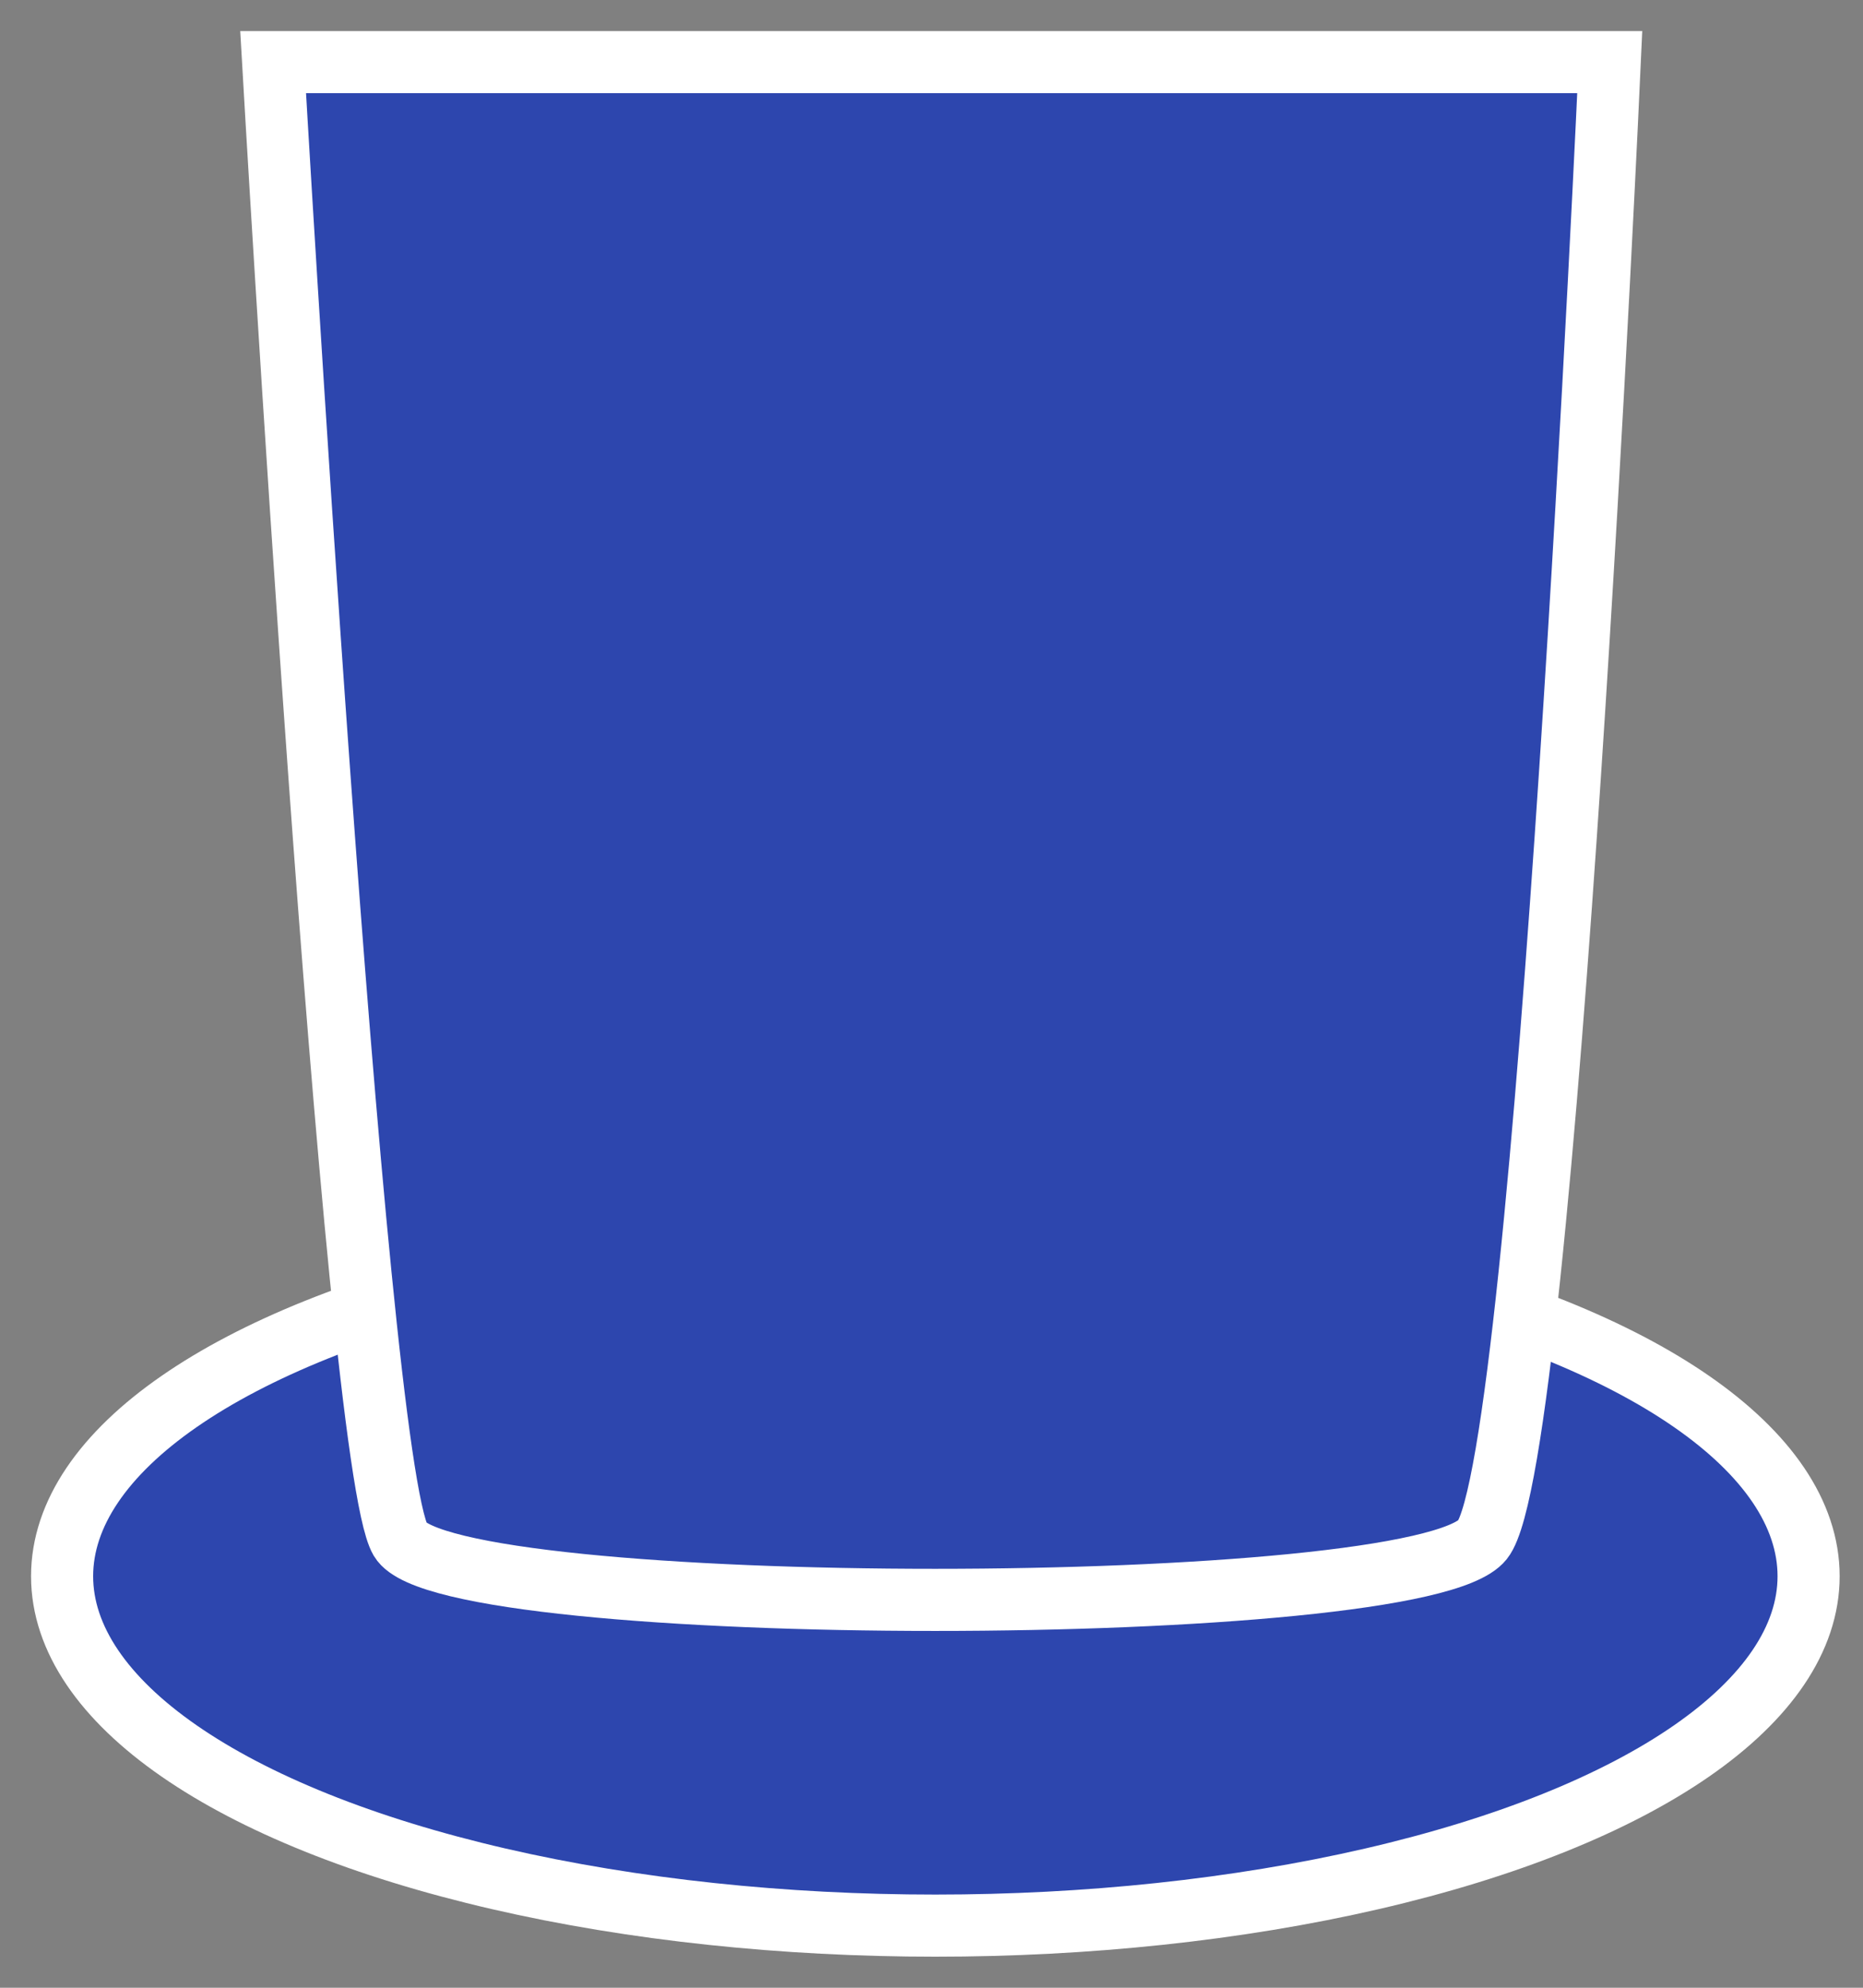
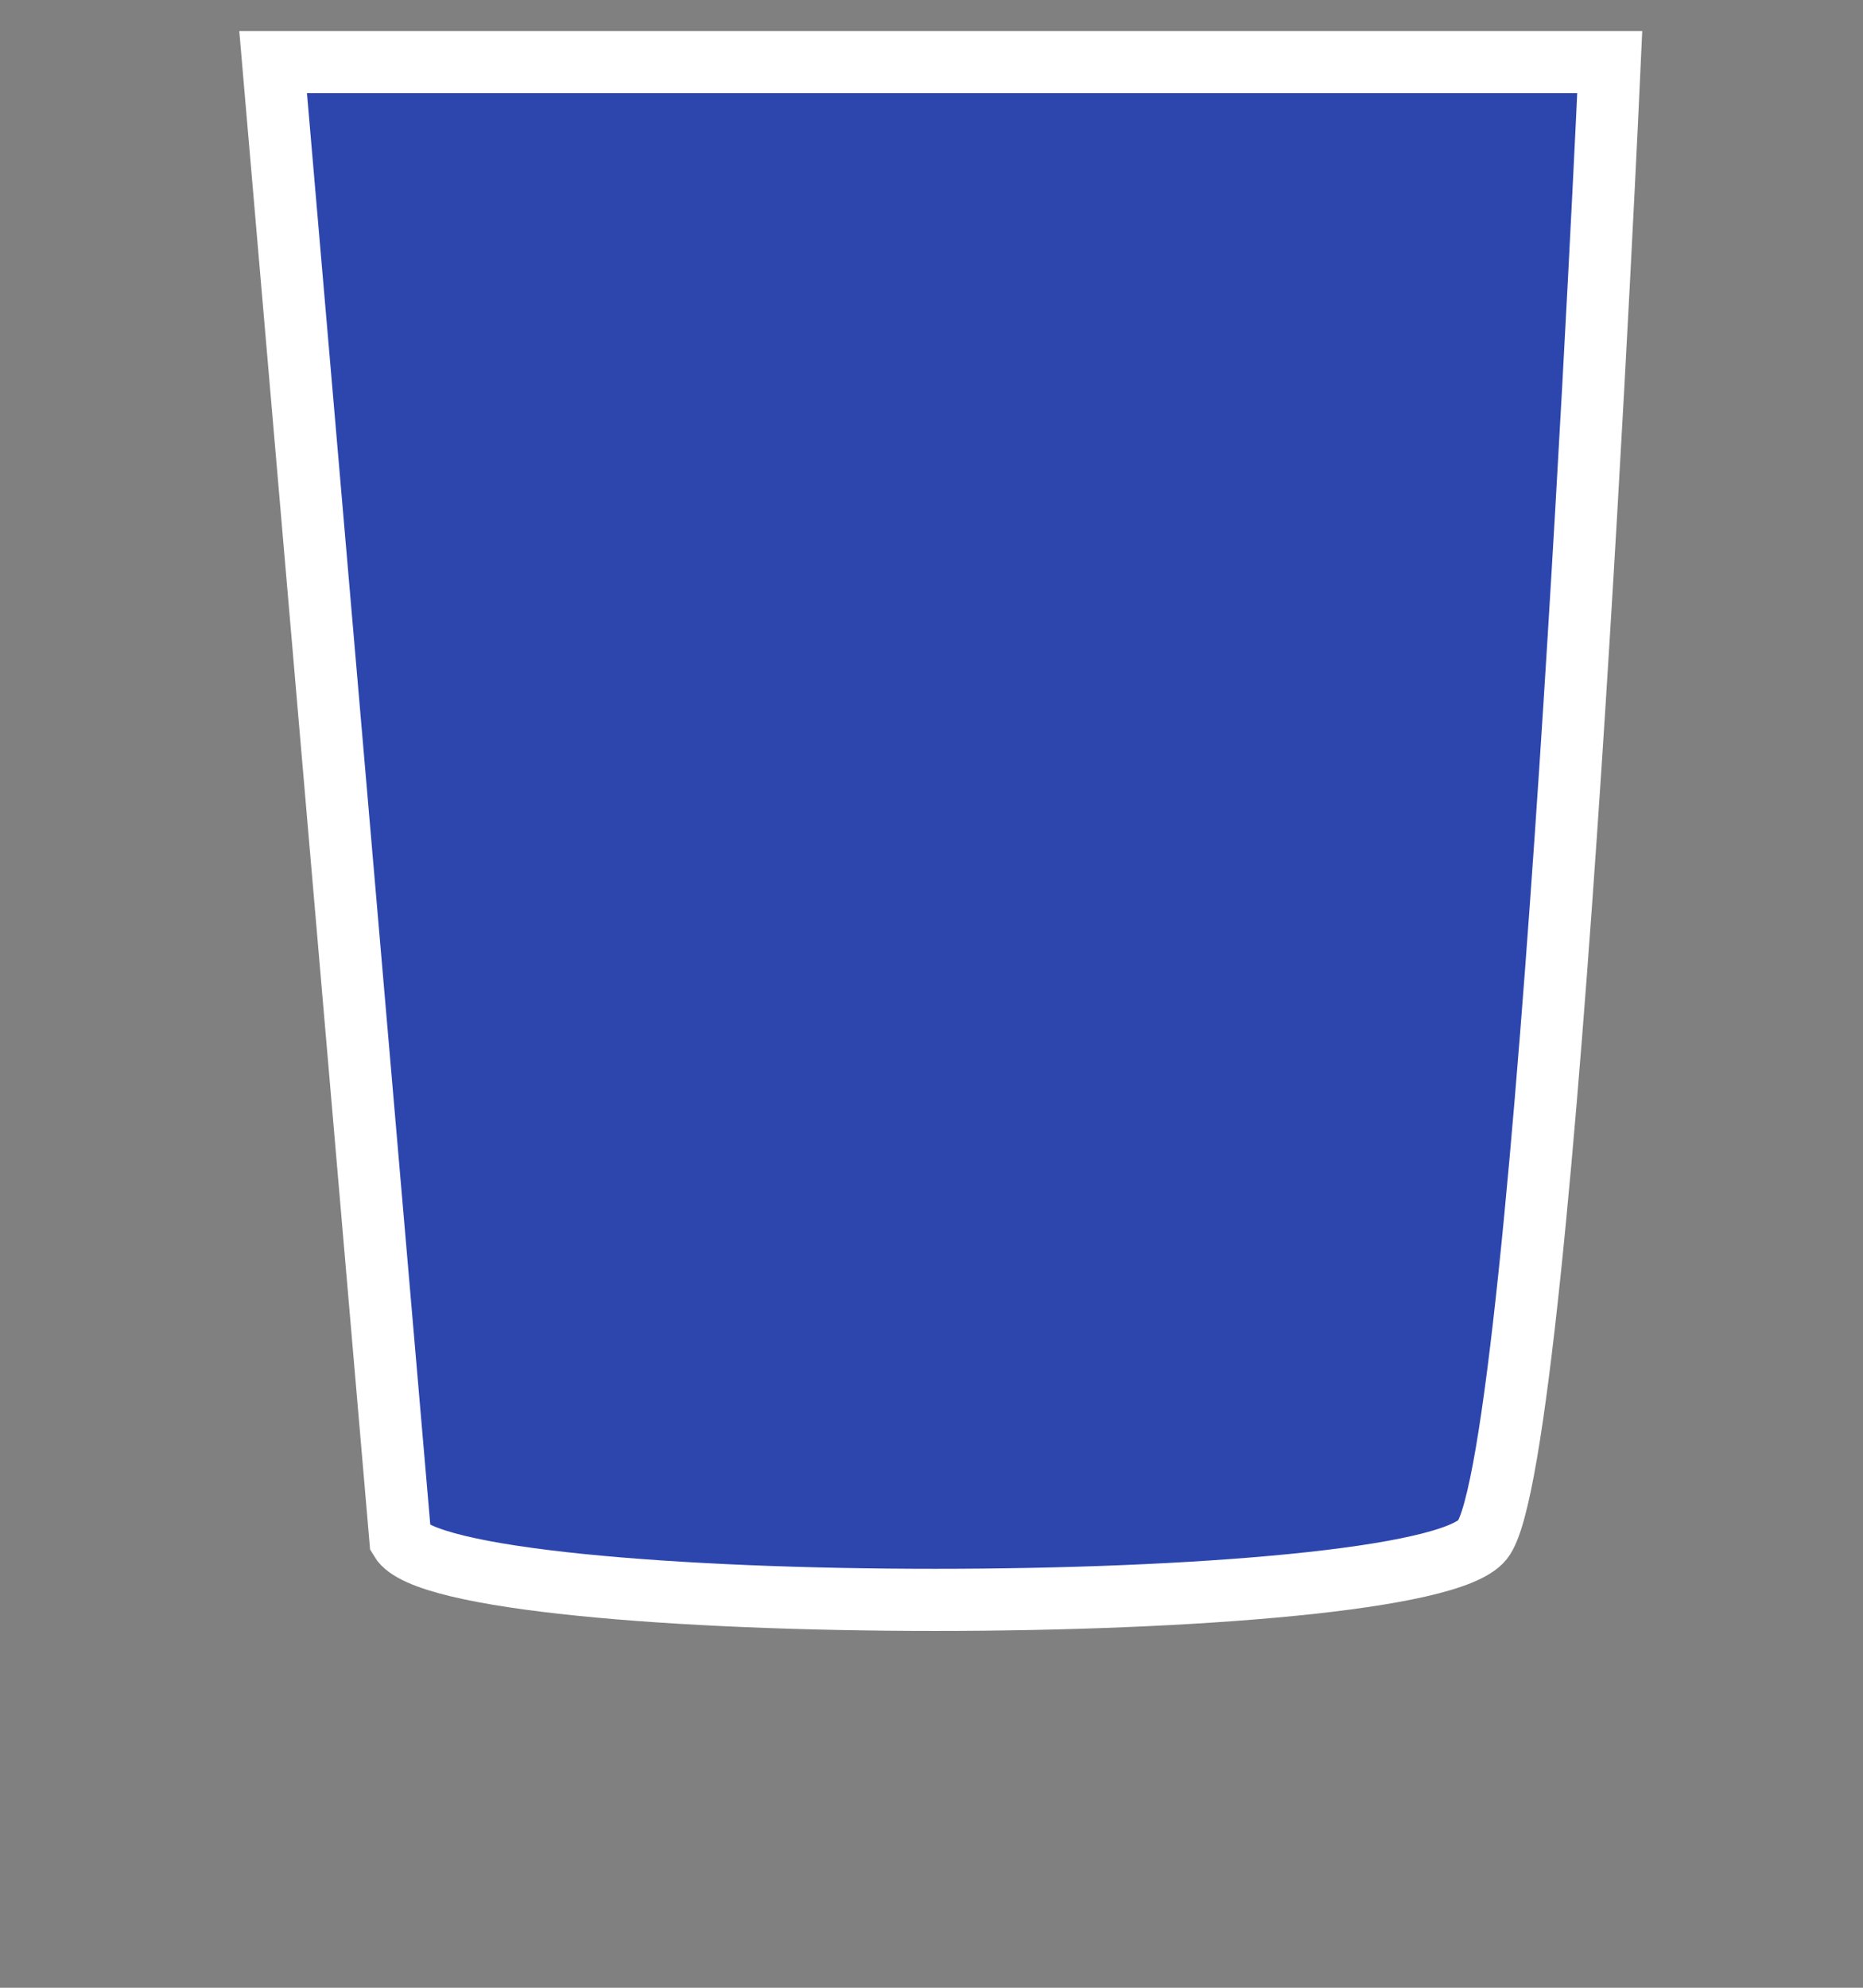
<svg xmlns="http://www.w3.org/2000/svg" width="30" height="32" viewBox="0 0 30 32" fill="none">
  <rect x="0" y="0" width="30" height="32" fill="#808080" stroke="none" />
-   <ellipse cx="15.062" cy="25.375" rx="14.062" ry="5.625" fill="#2D46AE" stroke="white" />
-   <path d="M4.398 1H25.922C25.922 1 24.906 23.5 23.872 24.789C22.838 26.078 7.209 26.078 6.448 24.789C5.688 23.5 4.398 1 4.398 1Z" fill="#2D46AE" stroke="white" />
+   <path d="M4.398 1H25.922C25.922 1 24.906 23.5 23.872 24.789C22.838 26.078 7.209 26.078 6.448 24.789Z" fill="#2D46AE" stroke="white" />
</svg>